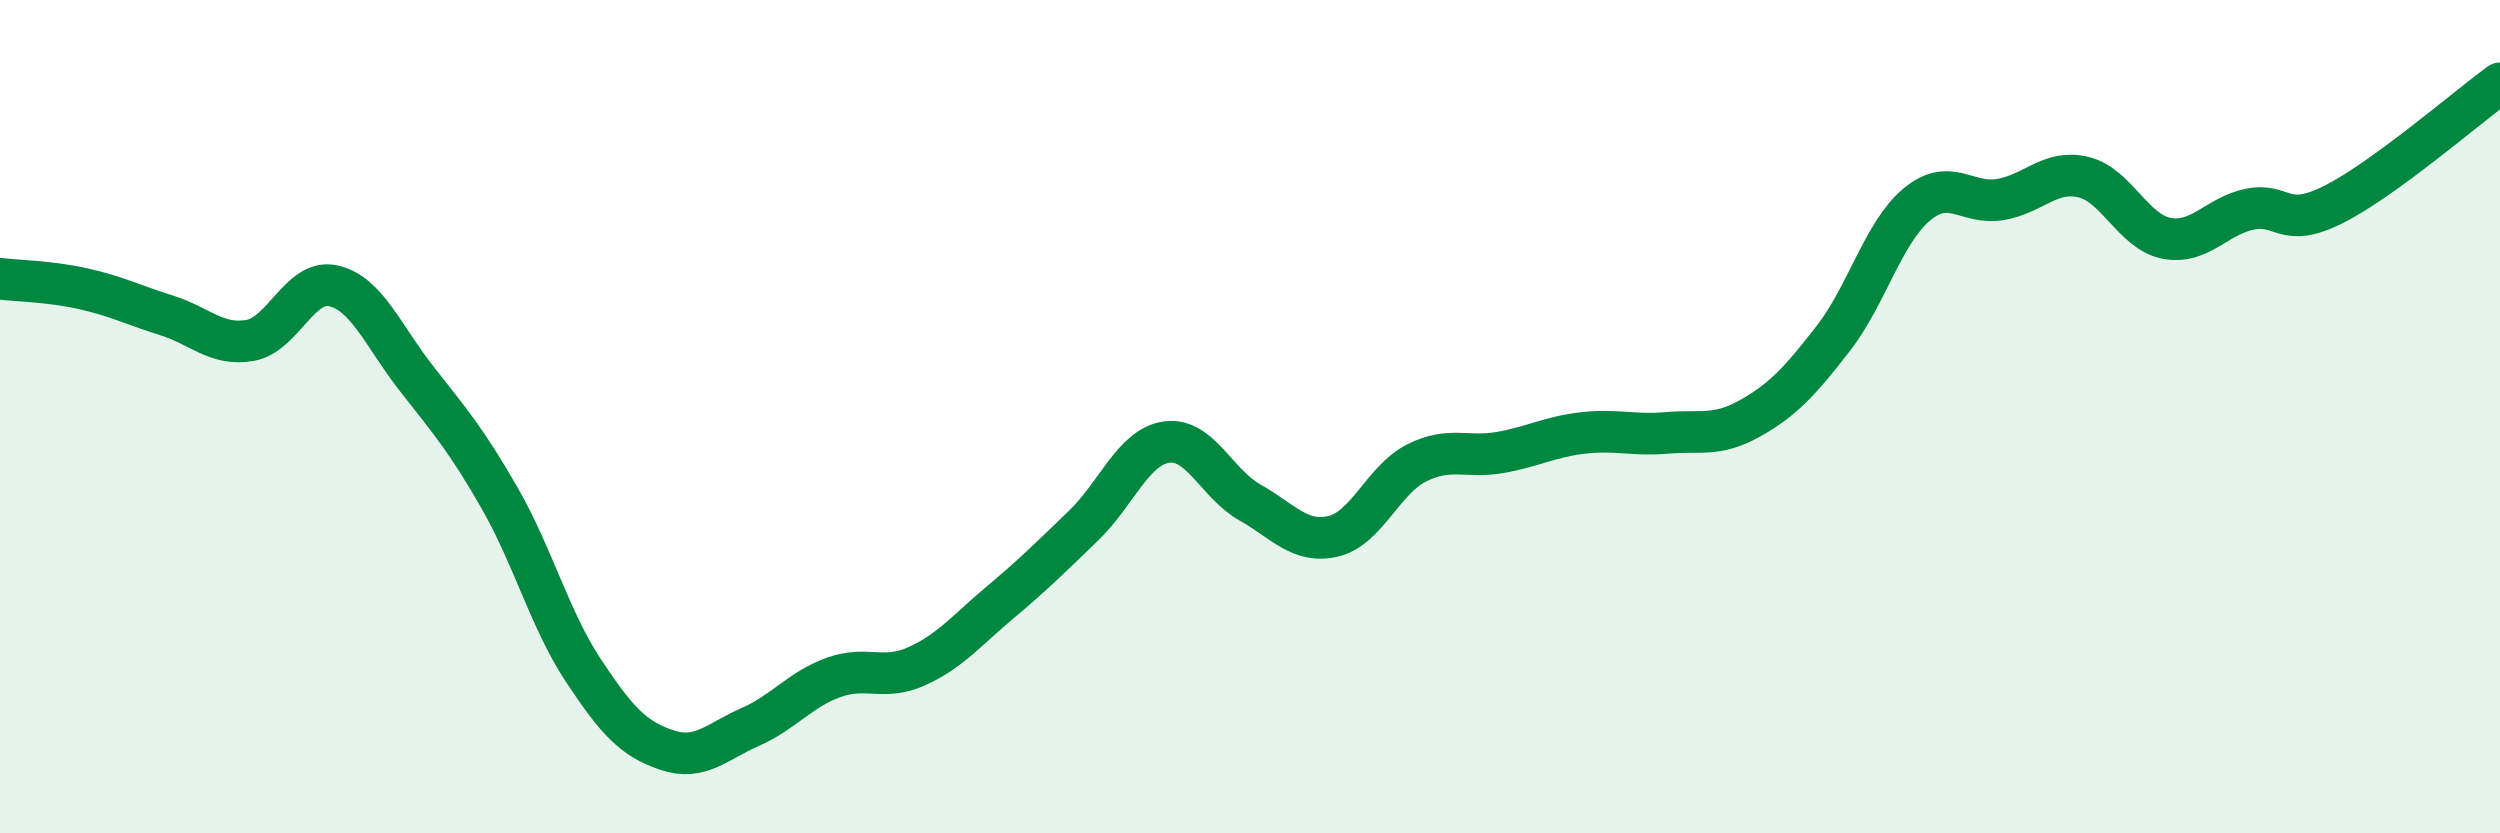
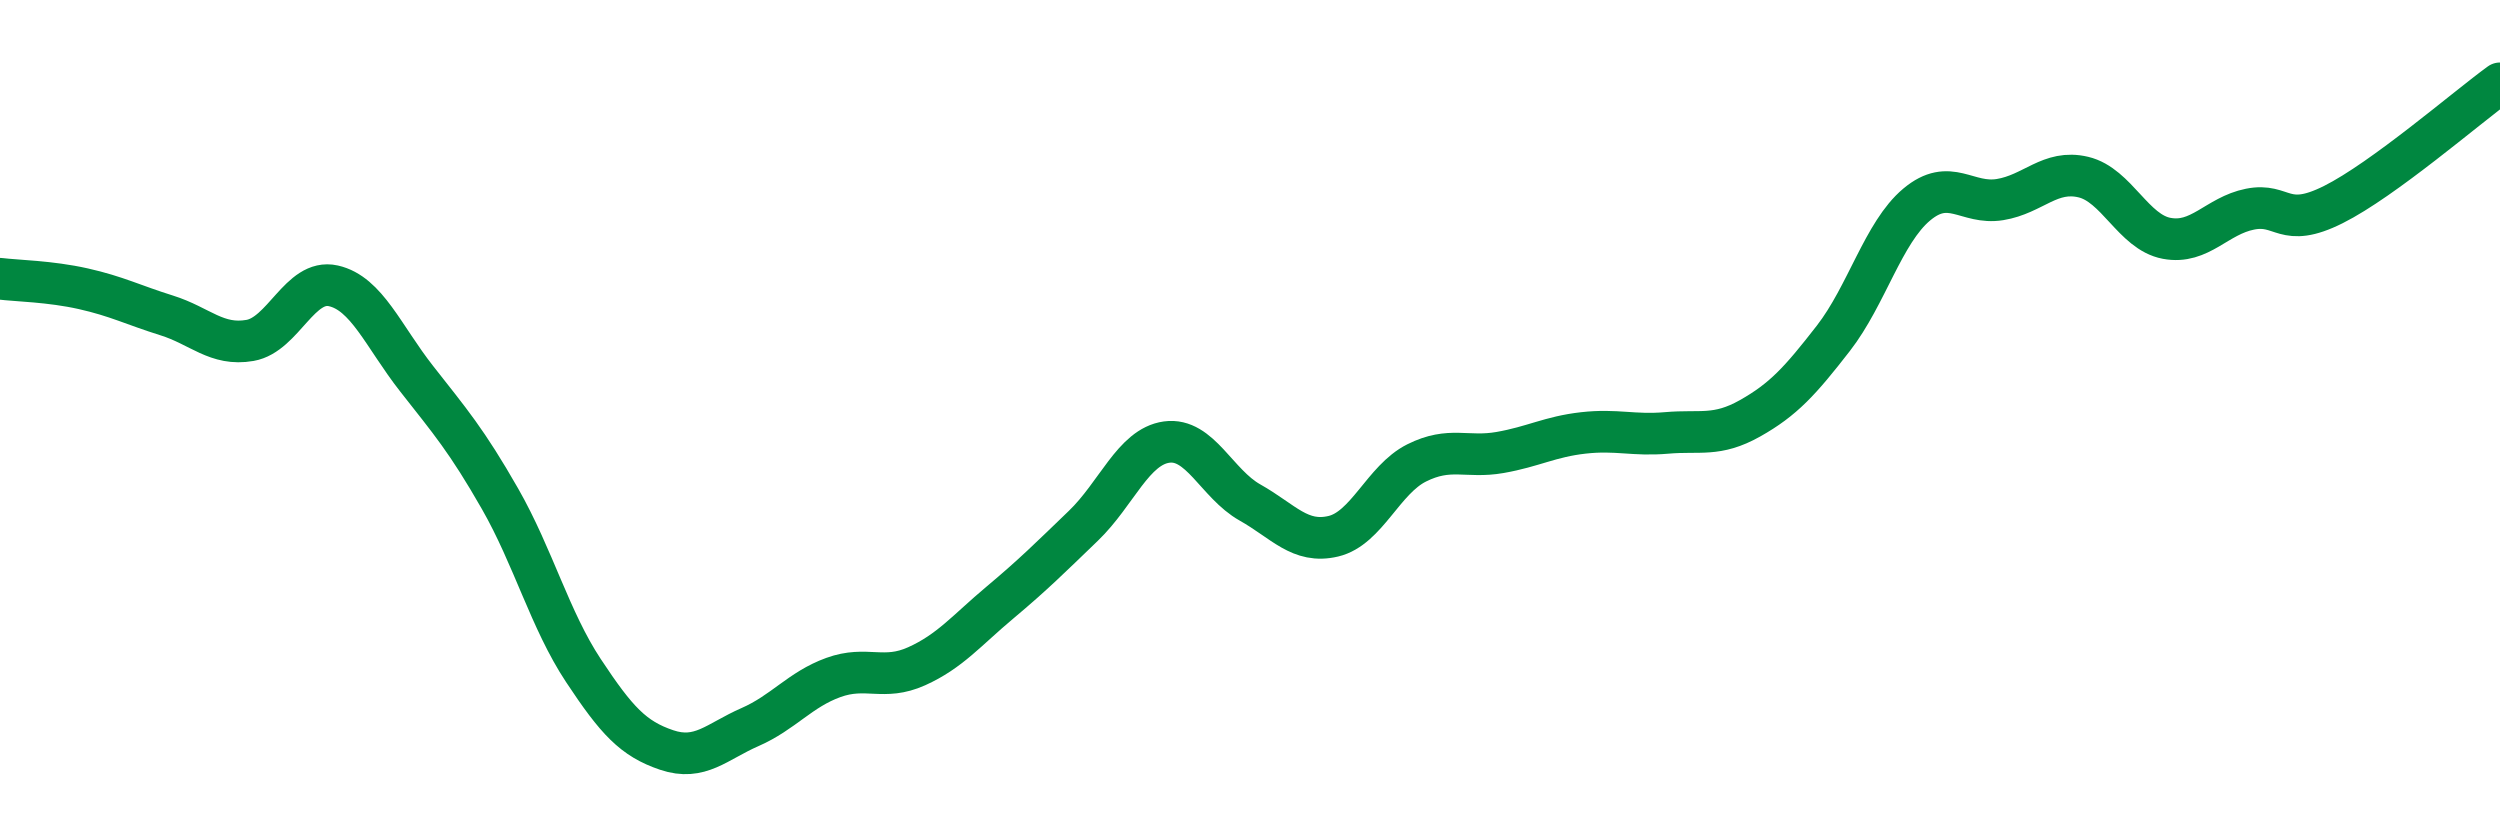
<svg xmlns="http://www.w3.org/2000/svg" width="60" height="20" viewBox="0 0 60 20">
-   <path d="M 0,6.69 C 0.4,6.74 1.2,6.75 2,6.93 C 2.8,7.11 3.2,7.32 4,7.57 C 4.8,7.82 5.2,8.31 6,8.17 C 6.8,8.03 7.2,6.68 8,6.86 C 8.8,7.04 9.2,8.07 10,9.09 C 10.8,10.11 11.2,10.57 12,11.97 C 12.8,13.37 13.2,14.88 14,16.09 C 14.8,17.3 15.2,17.73 16,18 C 16.8,18.27 17.2,17.8 18,17.45 C 18.8,17.1 19.2,16.55 20,16.26 C 20.8,15.97 21.2,16.35 22,15.99 C 22.8,15.63 23.2,15.13 24,14.46 C 24.8,13.79 25.2,13.39 26,12.62 C 26.8,11.85 27.2,10.72 28,10.61 C 28.8,10.5 29.2,11.61 30,12.06 C 30.8,12.51 31.2,13.06 32,12.87 C 32.8,12.68 33.2,11.51 34,11.11 C 34.8,10.71 35.2,11 36,10.86 C 36.8,10.72 37.2,10.48 38,10.39 C 38.8,10.3 39.2,10.46 40,10.39 C 40.8,10.32 41.2,10.49 42,10.04 C 42.8,9.59 43.2,9.15 44,8.12 C 44.8,7.09 45.2,5.58 46,4.91 C 46.8,4.24 47.2,4.92 48,4.79 C 48.8,4.66 49.2,4.06 50,4.25 C 50.8,4.44 51.2,5.57 52,5.72 C 52.8,5.87 53.2,5.18 54,5.02 C 54.8,4.86 54.8,5.51 56,4.91 C 57.2,4.31 59.2,2.58 60,2L60 20L0 20Z" fill="#008740" opacity="0.1" stroke-linecap="round" stroke-linejoin="round" />
  <path d="M 0,6.69 C 0.4,6.74 1.2,6.75 2,6.93 C 2.8,7.11 3.2,7.32 4,7.57 C 4.8,7.82 5.2,8.31 6,8.17 C 6.8,8.03 7.2,6.68 8,6.86 C 8.8,7.04 9.2,8.07 10,9.09 C 10.8,10.11 11.2,10.57 12,11.97 C 12.8,13.37 13.2,14.88 14,16.09 C 14.8,17.3 15.2,17.73 16,18 C 16.8,18.27 17.2,17.8 18,17.45 C 18.8,17.1 19.2,16.55 20,16.26 C 20.8,15.97 21.2,16.35 22,15.99 C 22.8,15.63 23.2,15.13 24,14.46 C 24.8,13.79 25.2,13.39 26,12.62 C 26.8,11.85 27.2,10.72 28,10.61 C 28.8,10.5 29.2,11.61 30,12.06 C 30.8,12.51 31.2,13.06 32,12.87 C 32.8,12.68 33.2,11.51 34,11.11 C 34.8,10.71 35.2,11 36,10.86 C 36.8,10.72 37.2,10.48 38,10.39 C 38.8,10.3 39.2,10.46 40,10.39 C 40.8,10.32 41.2,10.49 42,10.04 C 42.8,9.59 43.2,9.15 44,8.12 C 44.8,7.09 45.2,5.58 46,4.91 C 46.8,4.24 47.2,4.92 48,4.79 C 48.8,4.66 49.2,4.06 50,4.25 C 50.8,4.44 51.2,5.57 52,5.72 C 52.8,5.87 53.2,5.18 54,5.02 C 54.8,4.86 54.8,5.51 56,4.91 C 57.2,4.31 59.2,2.58 60,2" stroke="#008740" stroke-width="1" fill="none" stroke-linecap="round" stroke-linejoin="round" />
</svg>